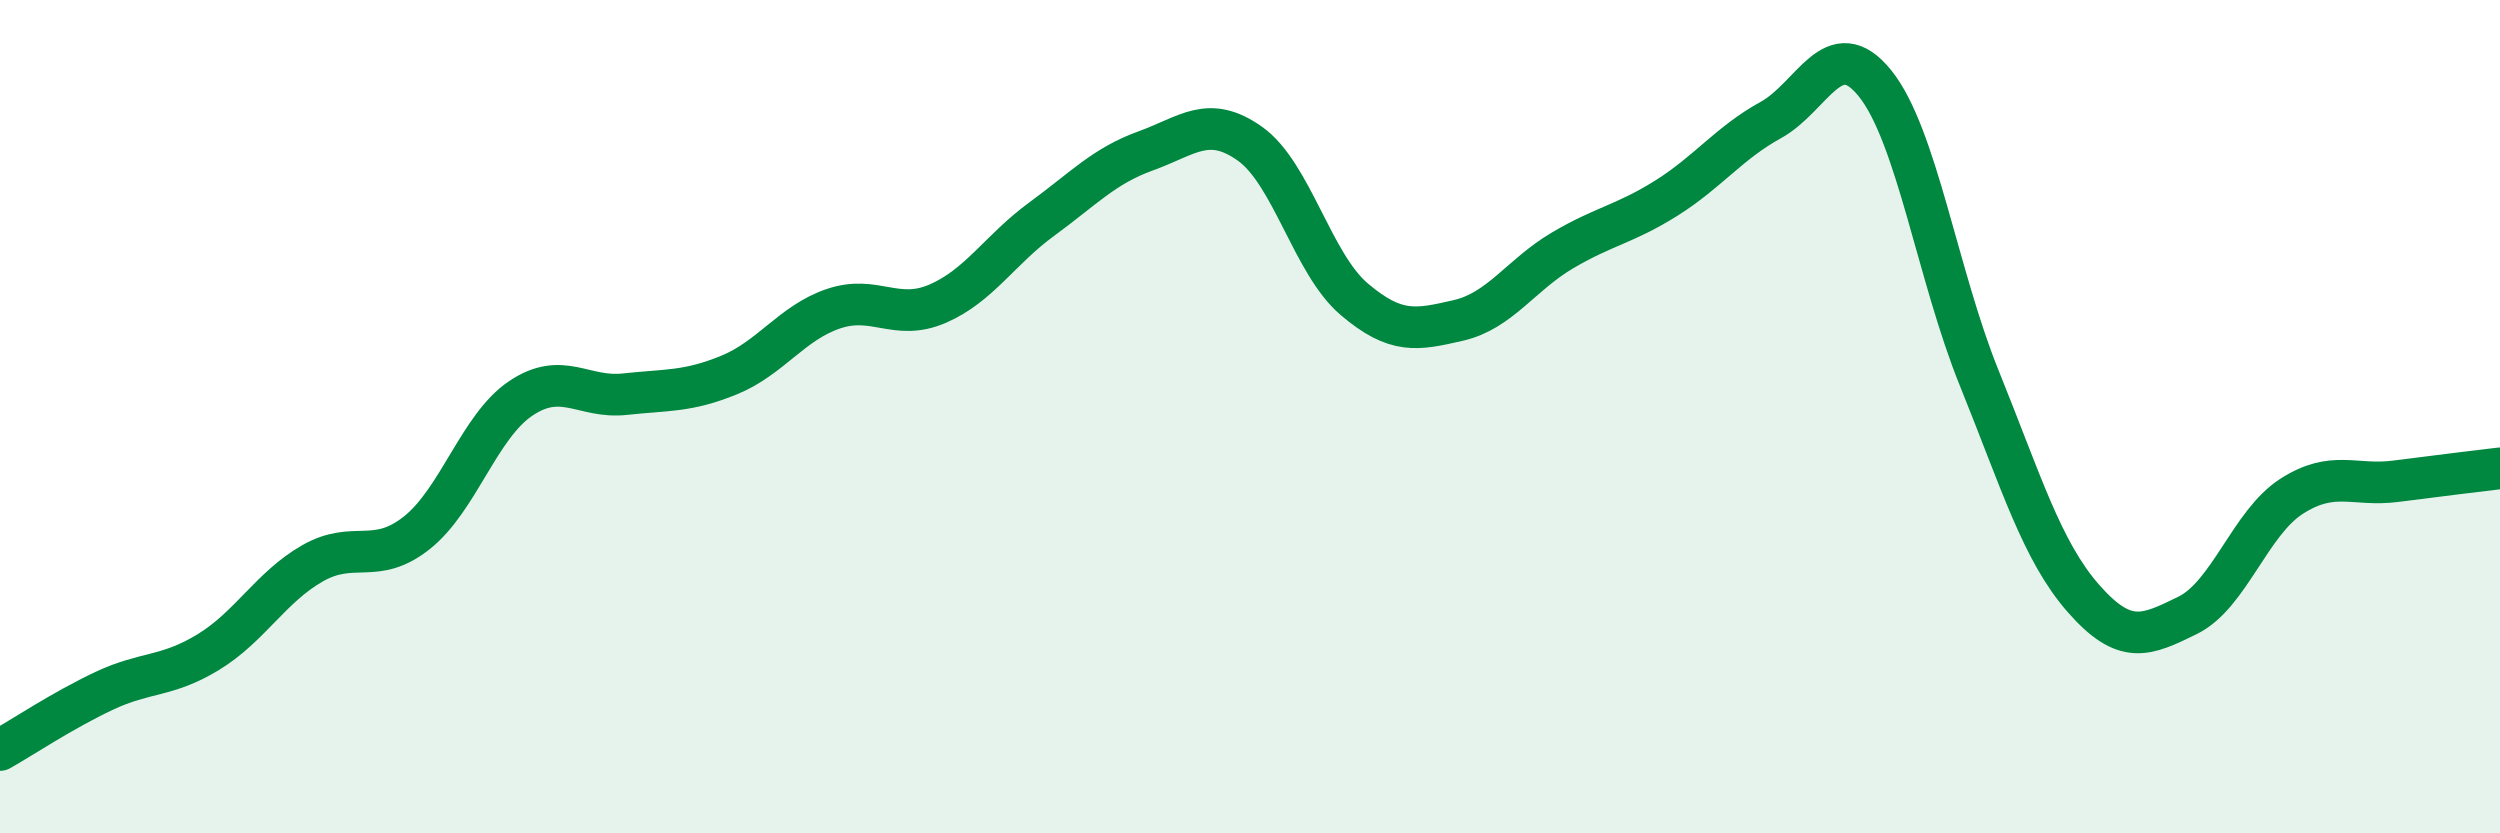
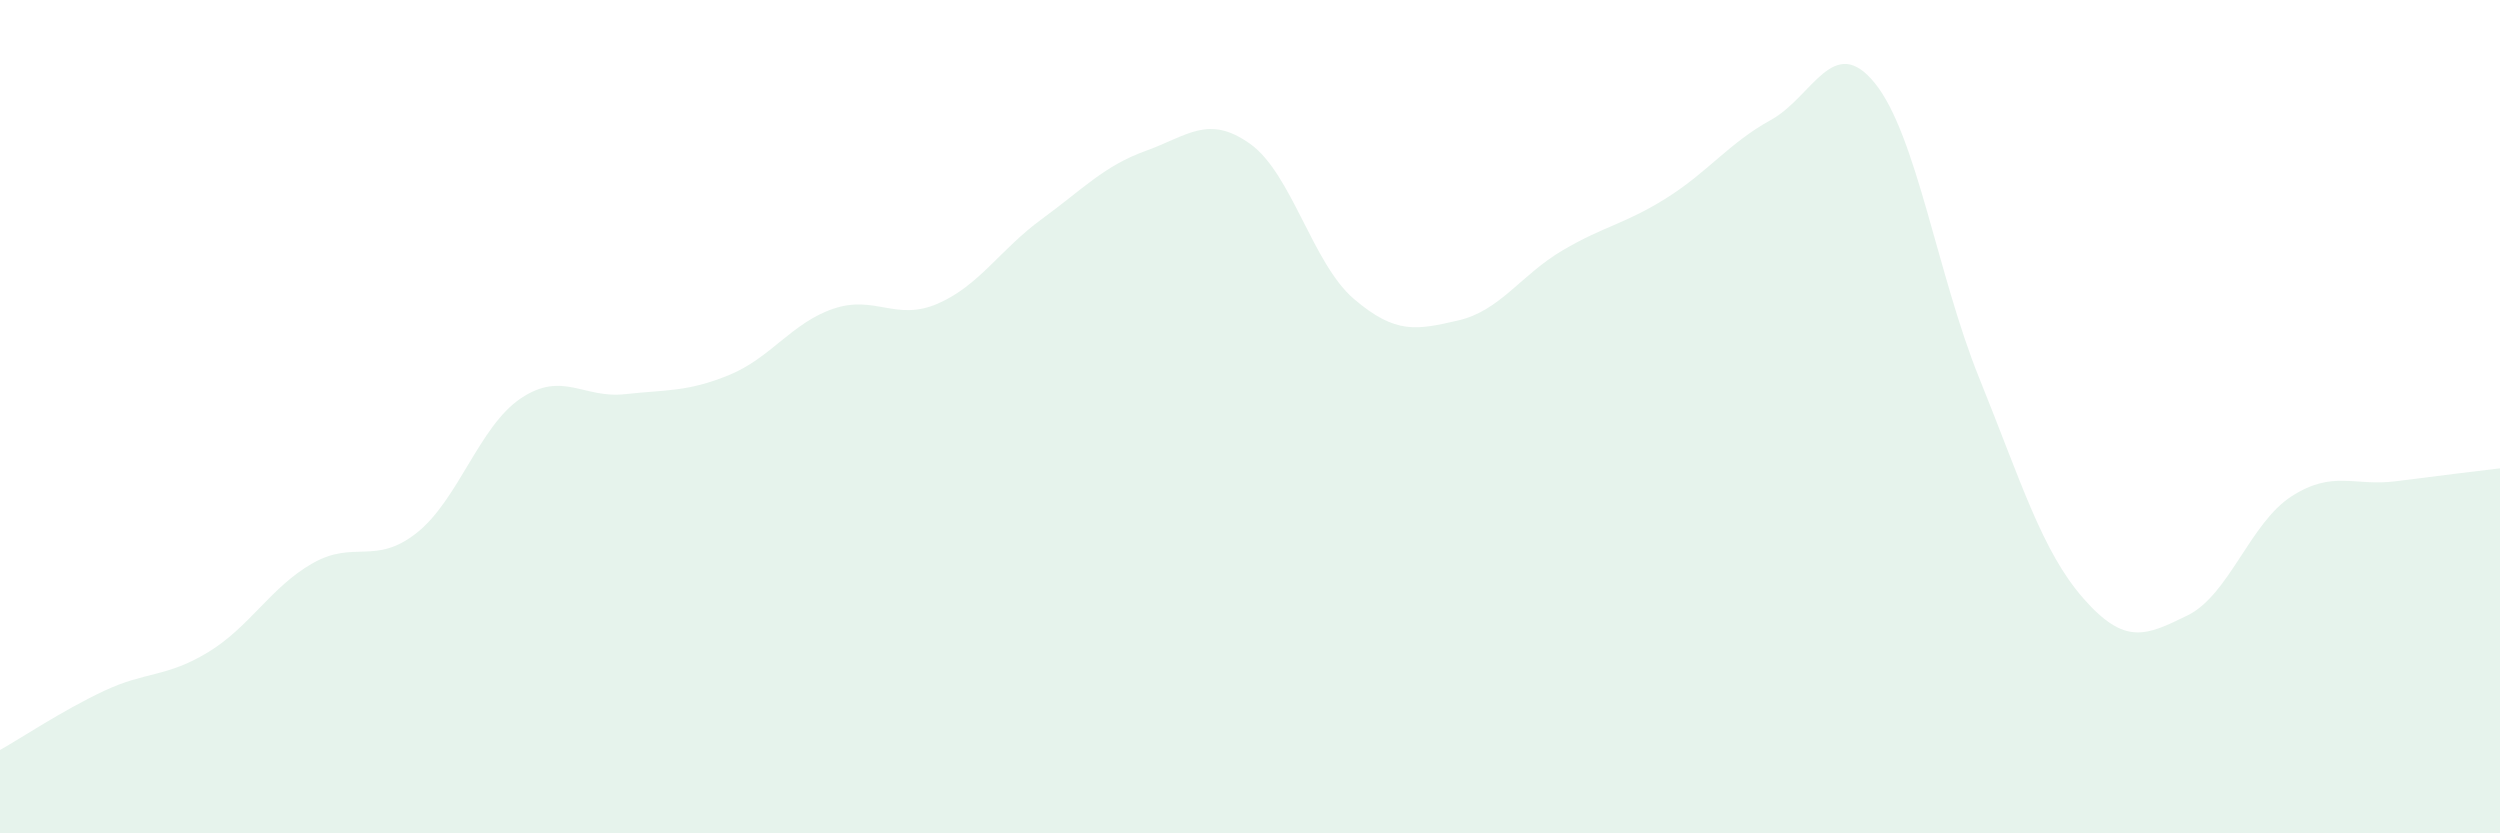
<svg xmlns="http://www.w3.org/2000/svg" width="60" height="20" viewBox="0 0 60 20">
  <path d="M 0,18 C 0.5,17.72 1.5,17.05 2.5,16.58 C 3.5,16.11 4,16.26 5,15.65 C 6,15.04 6.5,14.09 7.5,13.52 C 8.5,12.95 9,13.58 10,12.79 C 11,12 11.5,10.23 12.5,9.56 C 13.5,8.89 14,9.57 15,9.46 C 16,9.35 16.5,9.41 17.5,9 C 18.5,8.59 19,7.75 20,7.41 C 21,7.07 21.5,7.72 22.5,7.29 C 23.5,6.86 24,5.99 25,5.26 C 26,4.53 26.5,3.98 27.5,3.62 C 28.5,3.26 29,2.74 30,3.45 C 31,4.16 31.5,6.33 32.5,7.18 C 33.5,8.03 34,7.92 35,7.69 C 36,7.46 36.5,6.6 37.5,6.01 C 38.5,5.42 39,5.38 40,4.75 C 41,4.12 41.5,3.43 42.5,2.88 C 43.5,2.33 44,0.76 45,2 C 46,3.24 46.5,6.6 47.5,9.07 C 48.5,11.54 49,13.22 50,14.36 C 51,15.5 51.5,15.26 52.5,14.77 C 53.5,14.28 54,12.55 55,11.91 C 56,11.27 56.5,11.68 57.5,11.55 C 58.5,11.42 59.5,11.3 60,11.24L60 20L0 20Z" fill="#008740" opacity="0.1" stroke-linecap="round" stroke-linejoin="round" />
-   <path d="M 0,18 C 0.5,17.72 1.5,17.05 2.5,16.58 C 3.5,16.11 4,16.26 5,15.65 C 6,15.04 6.5,14.09 7.5,13.52 C 8.5,12.95 9,13.58 10,12.79 C 11,12 11.5,10.23 12.5,9.56 C 13.5,8.89 14,9.57 15,9.46 C 16,9.35 16.5,9.41 17.5,9 C 18.5,8.59 19,7.75 20,7.41 C 21,7.07 21.5,7.72 22.5,7.29 C 23.5,6.86 24,5.99 25,5.26 C 26,4.53 26.5,3.98 27.5,3.62 C 28.5,3.26 29,2.74 30,3.45 C 31,4.16 31.5,6.33 32.5,7.18 C 33.5,8.03 34,7.92 35,7.69 C 36,7.46 36.5,6.6 37.5,6.01 C 38.5,5.42 39,5.38 40,4.75 C 41,4.12 41.5,3.43 42.5,2.88 C 43.5,2.33 44,0.76 45,2 C 46,3.24 46.5,6.6 47.5,9.07 C 48.5,11.54 49,13.22 50,14.36 C 51,15.5 51.5,15.26 52.5,14.77 C 53.5,14.28 54,12.55 55,11.91 C 56,11.27 56.5,11.68 57.5,11.55 C 58.5,11.42 59.5,11.3 60,11.24" stroke="#008740" stroke-width="1" fill="none" stroke-linecap="round" stroke-linejoin="round" />
</svg>